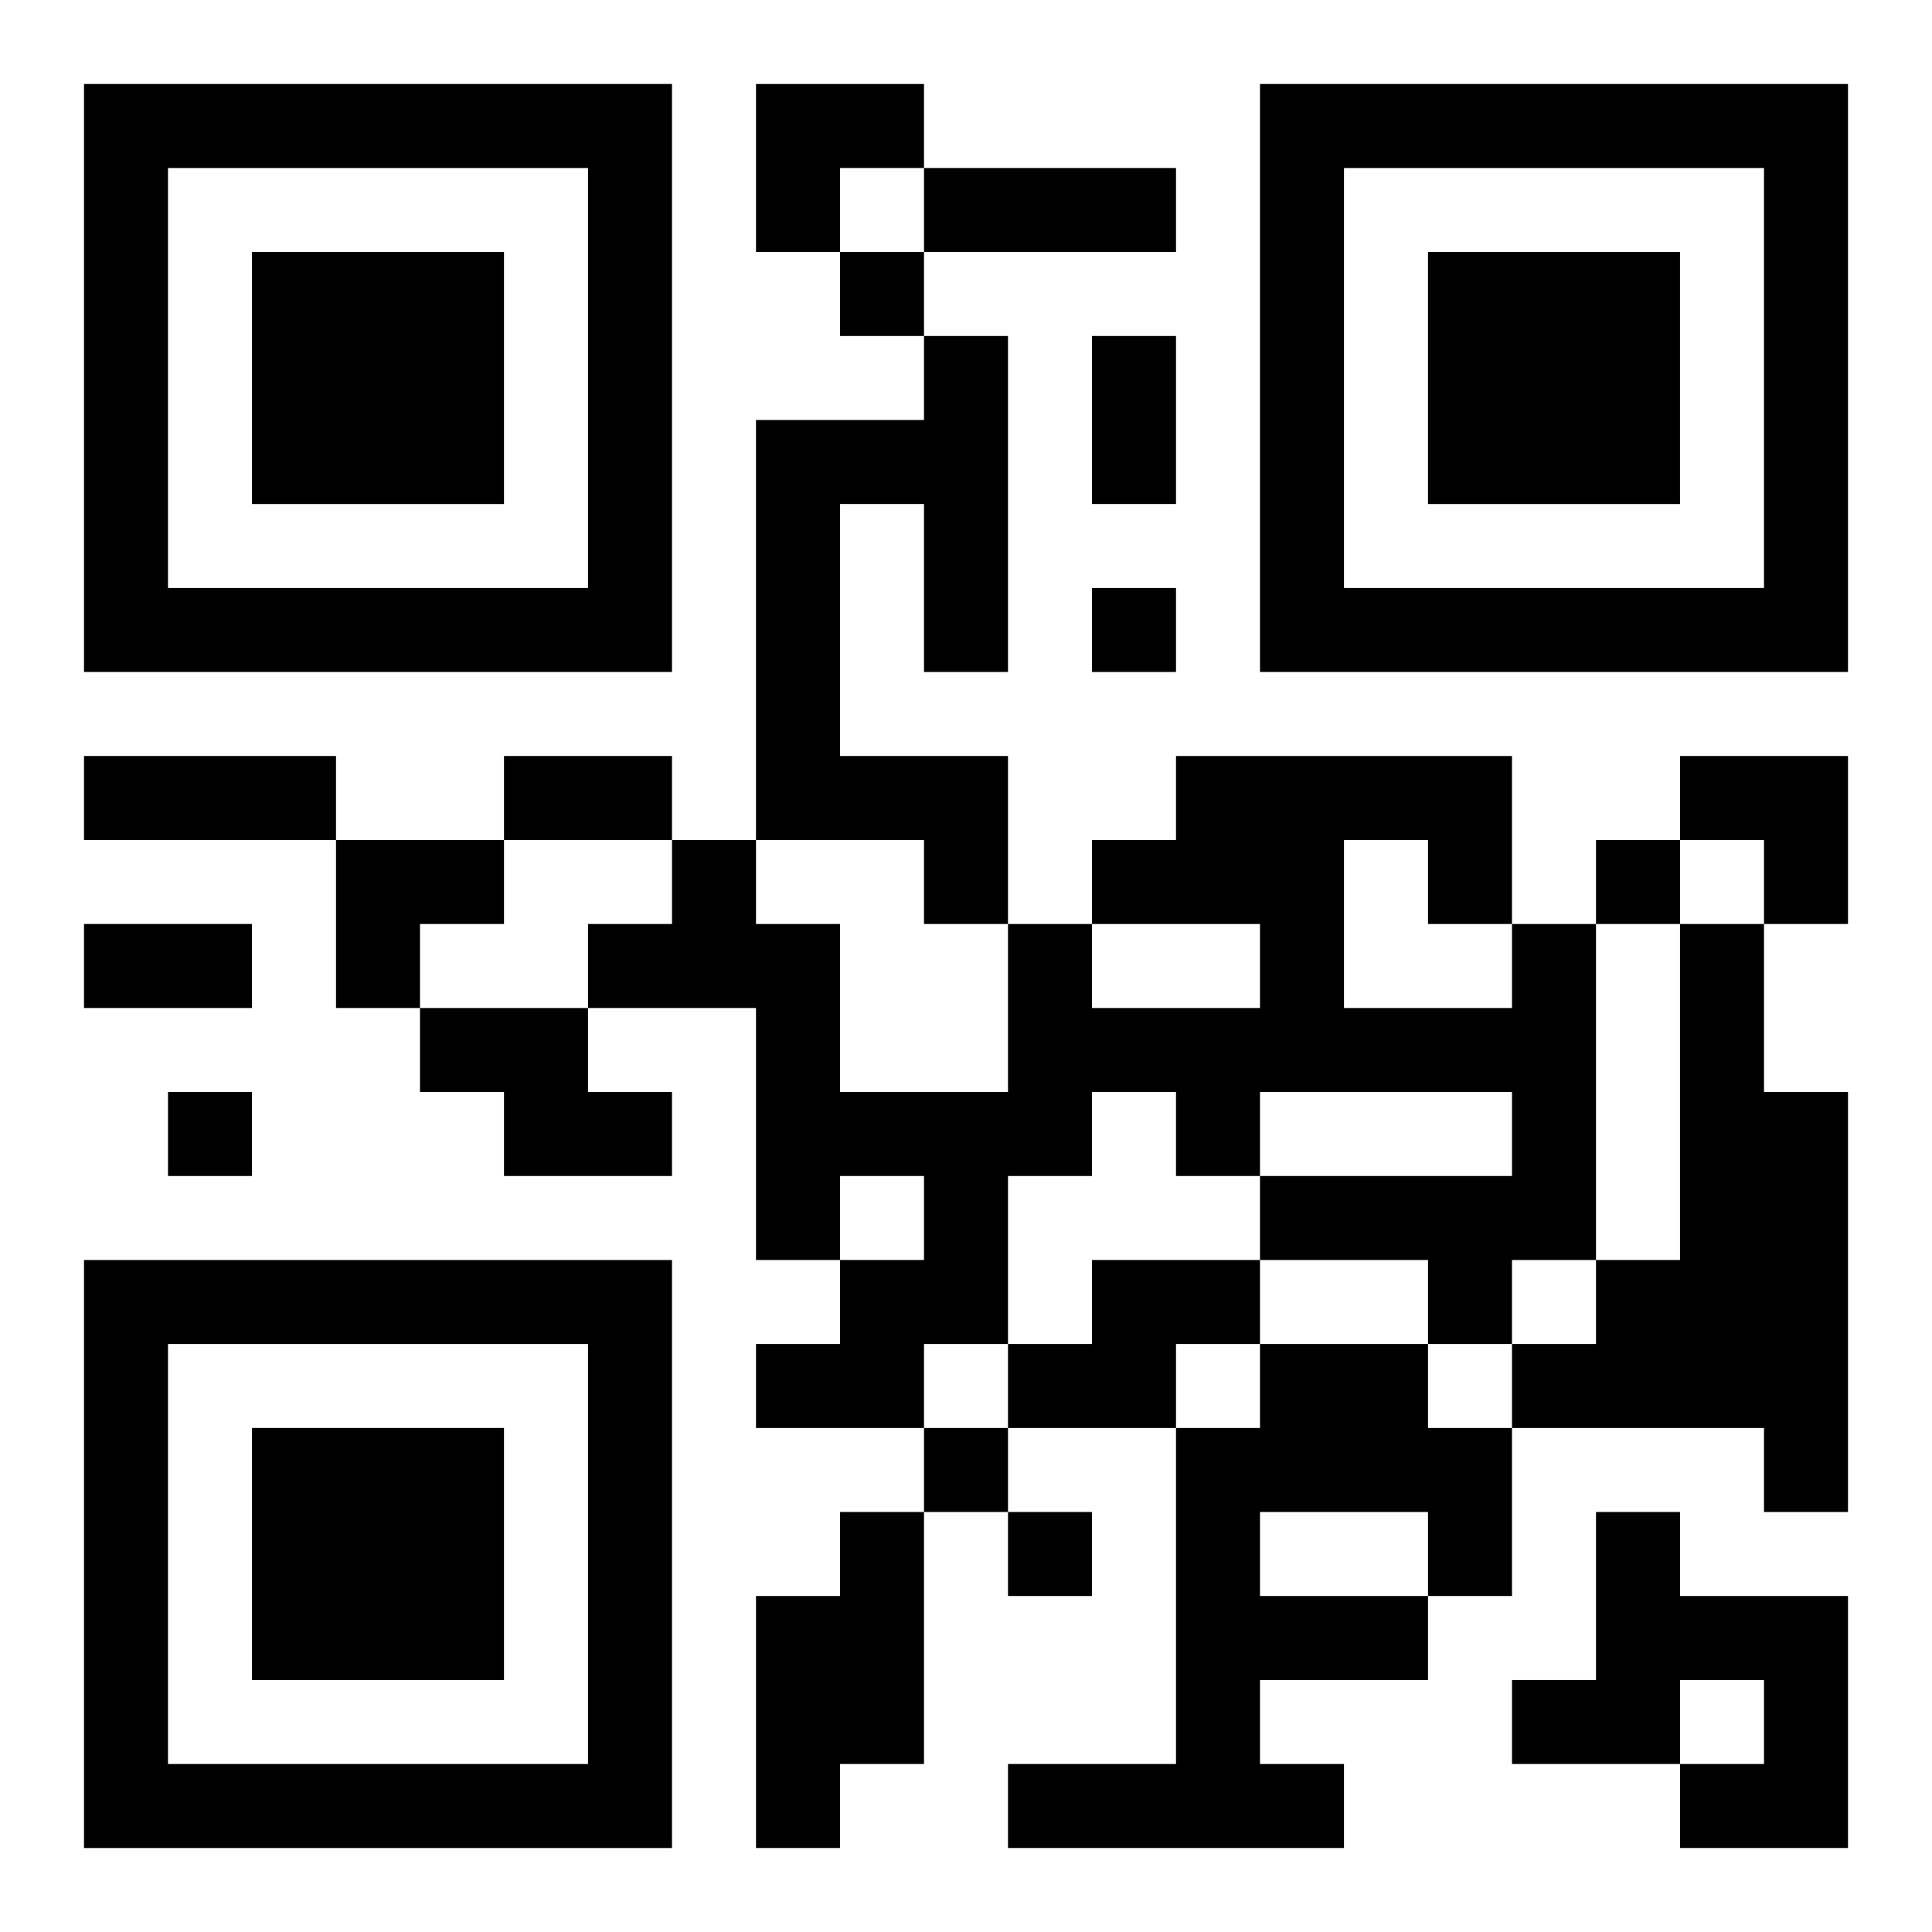
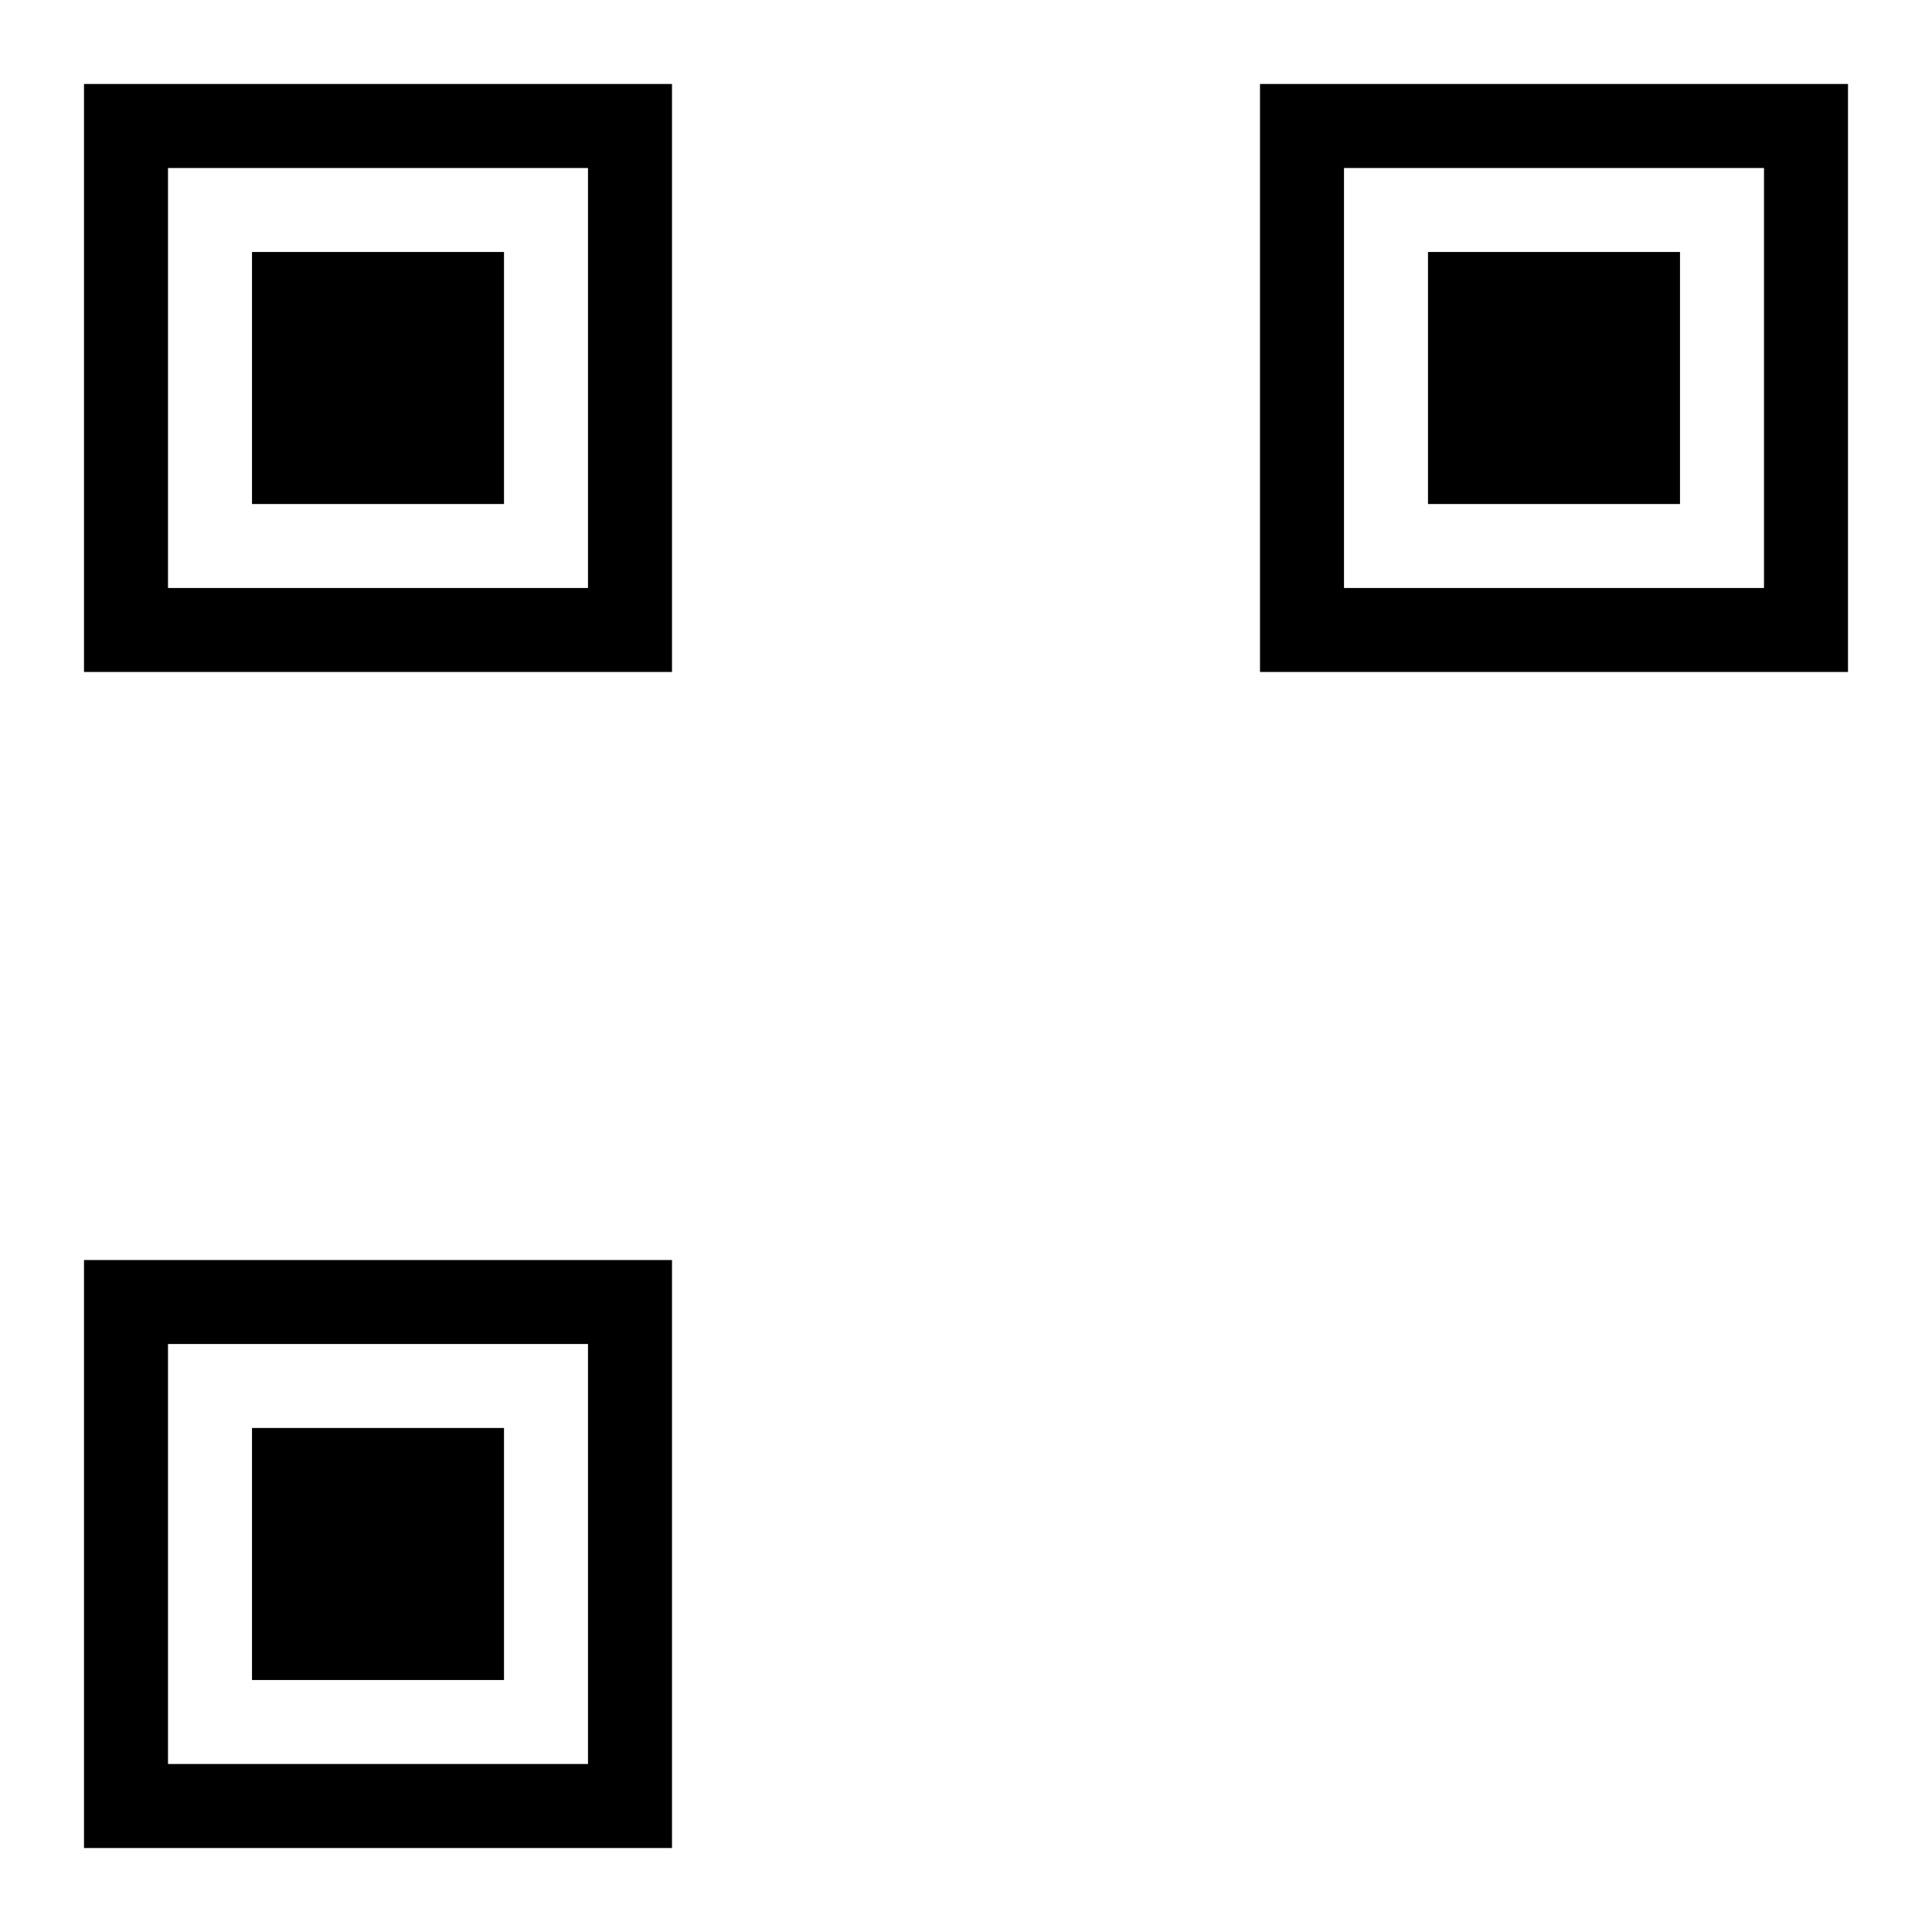
<svg xmlns="http://www.w3.org/2000/svg" xmlns:xlink="http://www.w3.org/1999/xlink" width="250" height="250" baseProfile="full" version="1.1" viewBox="-1 -1 23 23">
  <symbol id="a">
    <path d="m0 7v7h7v-7h-7zm1 1h5v5h-5v-5zm1 1v3h3v-3h-3z" />
  </symbol>
  <use y="-7" xlink:href="#a" />
  <use y="7" xlink:href="#a" />
  <use x="14" y="-7" xlink:href="#a" />
-   <path d="m10 3h1v4h-1v-2h-1v3h2v2h-1v-1h-2v-5h2v-1m7 7h1v4h-1v1h-1v-1h-2v-1h3v-1h-3v1h-1v-1h-1v1h-1v2h-1v1h-2v-1h1v-1h1v-1h-1v1h-1v-3h-2v-1h1v-1h1v1h1v2h2v-2h1v1h2v-1h-2v-1h1v-1h4v2m-2-1v2h2v-1h-1v-1h-1m4 1h1v2h1v5h-1v-1h-3v-1h1v-1h1v-4m-15 1h2v1h1v1h-2v-1h-1v-1m8 3h2v1h-1v1h-2v-1h1v-1m2 1h2v1h1v2h-1v1h-2v1h1v1h-4v-1h2v-4h1v-1m0 2v1h2v-1h-2m-5 0h1v3h-1v1h-1v-3h1v-1m9 0h1v1h2v3h-2v-1h1v-1h-1v1h-2v-1h1v-2m-9-15v1h1v-1h-1m3 4v1h1v-1h-1m6 3v1h1v-1h-1m-17 3v1h1v-1h-1m9 4v1h1v-1h-1m1 1v1h1v-1h-1m-1-16h3v1h-3v-1m2 2h1v2h-1v-2m-12 5h3v1h-3v-1m5 0h2v1h-2v-1m-5 2h2v1h-2v-1m8-10h2v1h-1v1h-1zm11 8h2v2h-1v-1h-1zm-16 1h2v1h-1v1h-1z" />
</svg>